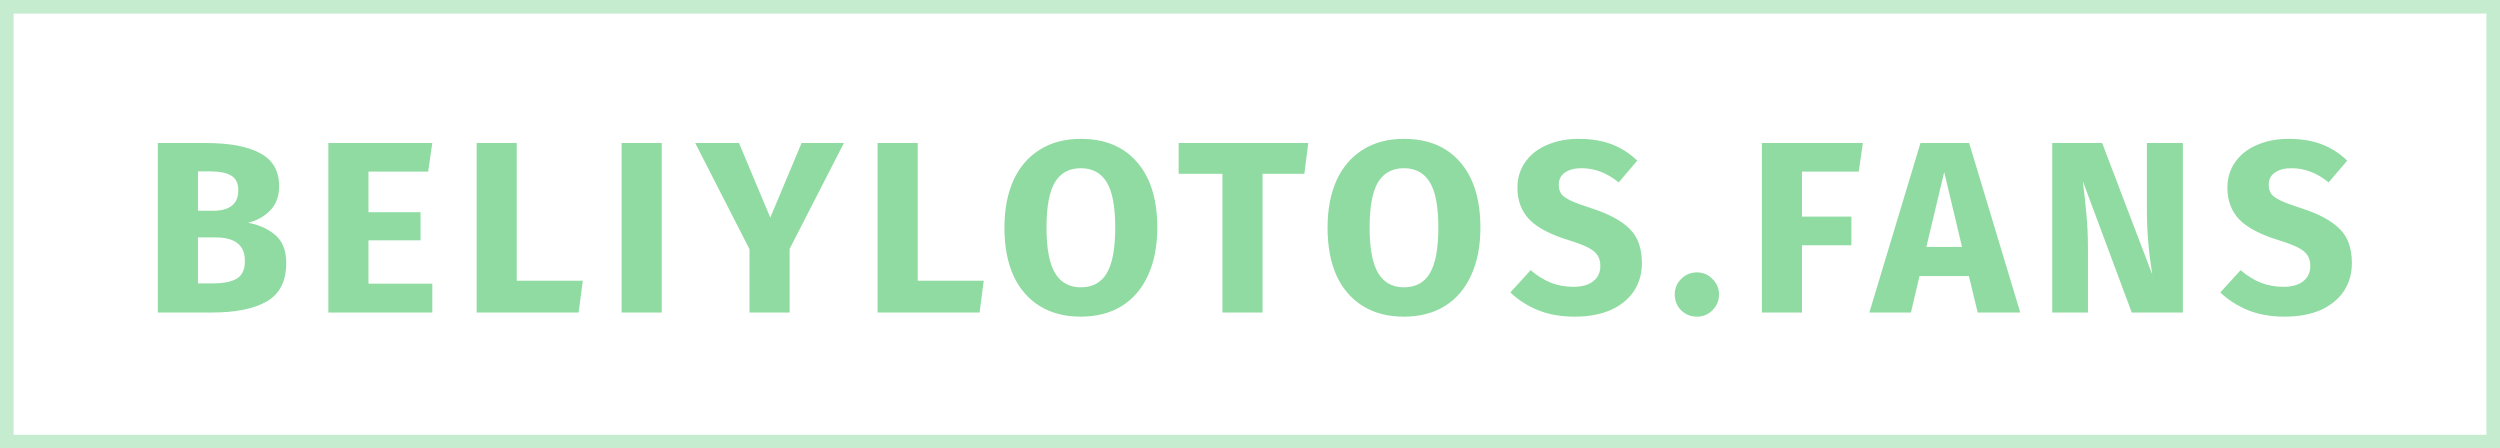
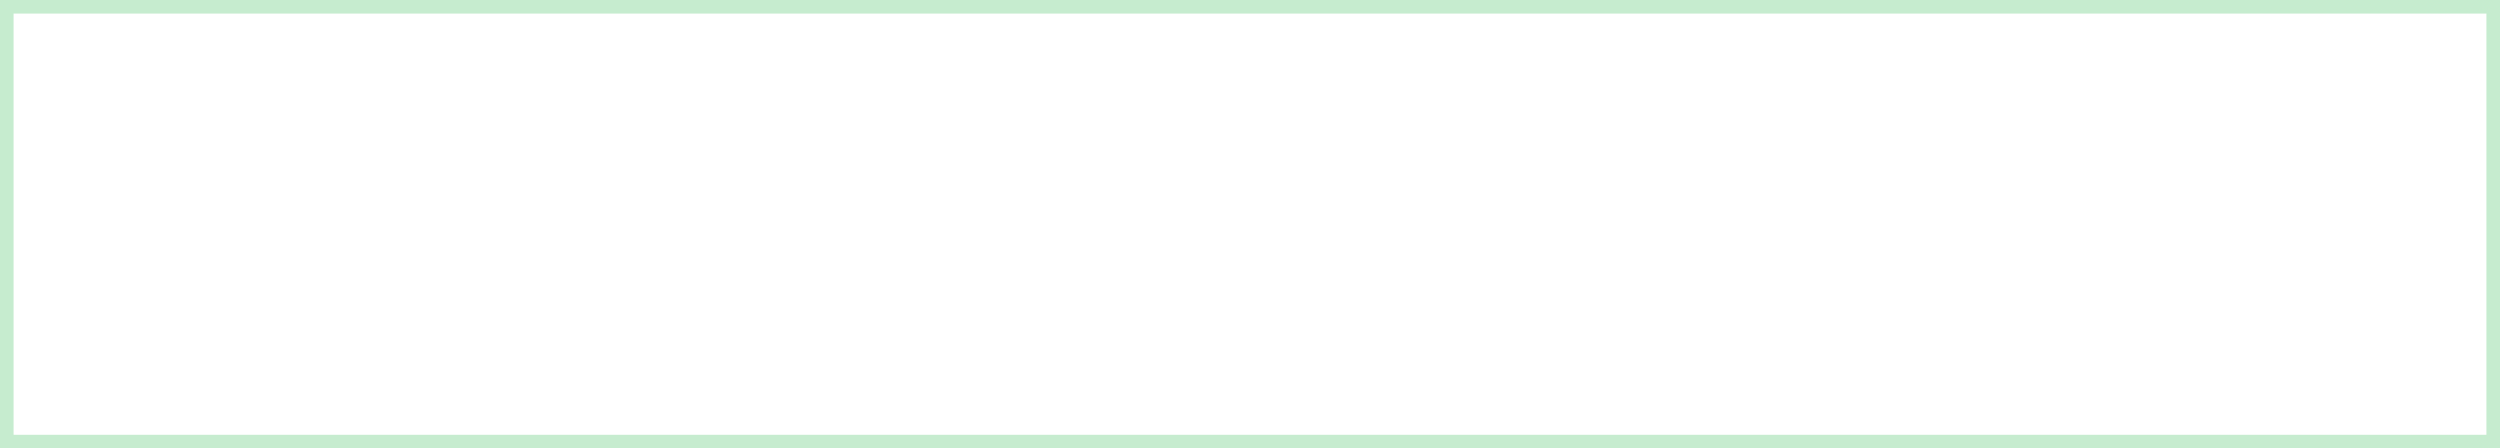
<svg xmlns="http://www.w3.org/2000/svg" width="184" height="33" viewBox="0 0 184 33" fill="none">
  <rect opacity="0.5" x="0.5" y="0.5" width="183" height="32" stroke="#8FDBA1" />
-   <path d="M18.259 16.394C19.087 16.55 19.759 16.856 20.275 17.312C20.803 17.768 21.067 18.452 21.067 19.364C21.067 20.696 20.587 21.638 19.627 22.19C18.679 22.73 17.347 23 15.631 23H11.617V10.526H15.145C16.897 10.526 18.235 10.778 19.159 11.282C20.083 11.774 20.545 12.584 20.545 13.712C20.545 14.444 20.323 15.038 19.879 15.494C19.447 15.938 18.907 16.238 18.259 16.394ZM14.569 12.614V15.512H15.667C16.915 15.512 17.539 15.008 17.539 14C17.539 13.496 17.371 13.142 17.035 12.938C16.699 12.722 16.165 12.614 15.433 12.614H14.569ZM15.649 20.858C16.429 20.858 17.017 20.744 17.413 20.516C17.821 20.276 18.025 19.838 18.025 19.202C18.025 18.05 17.305 17.474 15.865 17.474H14.569V20.858H15.649ZM31.817 10.526L31.511 12.632H27.119V15.62H30.953V17.69H27.119V20.876H31.817V23H24.167V10.526H31.817ZM38.033 10.526V20.66H42.893L42.587 23H35.081V10.526H38.033ZM48.702 10.526V23H45.75V10.526H48.702ZM62.111 10.526L58.115 18.32V23H55.163V18.338L51.167 10.526H54.389L56.693 16.016L58.997 10.526H62.111ZM67.543 10.526V20.66H72.403L72.097 23H64.591V10.526H67.543ZM79.543 10.22C81.319 10.22 82.699 10.79 83.683 11.93C84.679 13.07 85.177 14.678 85.177 16.754C85.177 18.11 84.949 19.28 84.493 20.264C84.049 21.248 83.401 22.004 82.549 22.532C81.709 23.048 80.707 23.306 79.543 23.306C78.379 23.306 77.377 23.048 76.537 22.532C75.697 22.016 75.049 21.272 74.593 20.3C74.149 19.316 73.927 18.134 73.927 16.754C73.927 15.41 74.149 14.246 74.593 13.262C75.049 12.278 75.697 11.528 76.537 11.012C77.377 10.484 78.379 10.22 79.543 10.22ZM79.543 12.38C78.691 12.38 78.055 12.728 77.635 13.424C77.227 14.108 77.023 15.218 77.023 16.754C77.023 18.29 77.233 19.406 77.653 20.102C78.073 20.798 78.703 21.146 79.543 21.146C80.407 21.146 81.043 20.804 81.451 20.12C81.871 19.424 82.081 18.302 82.081 16.754C82.081 15.206 81.871 14.09 81.451 13.406C81.031 12.722 80.395 12.38 79.543 12.38ZM96.288 10.526L96 12.794H92.922V23H89.97V12.794H86.748V10.526H96.288ZM103.324 10.22C105.1 10.22 106.48 10.79 107.464 11.93C108.46 13.07 108.958 14.678 108.958 16.754C108.958 18.11 108.73 19.28 108.274 20.264C107.83 21.248 107.182 22.004 106.33 22.532C105.49 23.048 104.488 23.306 103.324 23.306C102.16 23.306 101.158 23.048 100.318 22.532C99.478 22.016 98.83 21.272 98.374 20.3C97.93 19.316 97.708 18.134 97.708 16.754C97.708 15.41 97.93 14.246 98.374 13.262C98.83 12.278 99.478 11.528 100.318 11.012C101.158 10.484 102.16 10.22 103.324 10.22ZM103.324 12.38C102.472 12.38 101.836 12.728 101.416 13.424C101.008 14.108 100.804 15.218 100.804 16.754C100.804 18.29 101.014 19.406 101.434 20.102C101.854 20.798 102.484 21.146 103.324 21.146C104.188 21.146 104.824 20.804 105.232 20.12C105.652 19.424 105.862 18.302 105.862 16.754C105.862 15.206 105.652 14.09 105.232 13.406C104.812 12.722 104.176 12.38 103.324 12.38ZM116.183 10.22C117.119 10.22 117.929 10.352 118.613 10.616C119.309 10.88 119.939 11.282 120.503 11.822L119.135 13.424C118.283 12.728 117.371 12.38 116.399 12.38C115.883 12.38 115.475 12.488 115.175 12.704C114.875 12.908 114.725 13.208 114.725 13.604C114.725 13.88 114.791 14.108 114.923 14.288C115.055 14.456 115.289 14.618 115.625 14.774C115.961 14.93 116.465 15.116 117.137 15.332C118.409 15.74 119.345 16.244 119.945 16.844C120.545 17.432 120.845 18.272 120.845 19.364C120.845 20.144 120.647 20.834 120.251 21.434C119.855 22.022 119.285 22.484 118.541 22.82C117.797 23.144 116.915 23.306 115.895 23.306C114.875 23.306 113.969 23.144 113.177 22.82C112.397 22.496 111.725 22.064 111.161 21.524L112.655 19.886C113.135 20.294 113.627 20.6 114.131 20.804C114.647 21.008 115.205 21.11 115.805 21.11C116.417 21.11 116.897 20.978 117.245 20.714C117.605 20.438 117.785 20.06 117.785 19.58C117.785 19.268 117.719 19.01 117.587 18.806C117.455 18.59 117.227 18.398 116.903 18.23C116.579 18.062 116.111 17.882 115.499 17.69C114.119 17.27 113.135 16.754 112.547 16.142C111.971 15.53 111.683 14.756 111.683 13.82C111.683 13.1 111.875 12.47 112.259 11.93C112.643 11.378 113.177 10.958 113.861 10.67C114.545 10.37 115.319 10.22 116.183 10.22ZM124.9 20.048C125.344 20.048 125.722 20.21 126.034 20.534C126.358 20.846 126.52 21.224 126.52 21.668C126.52 22.124 126.358 22.514 126.034 22.838C125.722 23.15 125.344 23.306 124.9 23.306C124.444 23.306 124.054 23.15 123.73 22.838C123.418 22.514 123.262 22.124 123.262 21.668C123.262 21.224 123.418 20.846 123.73 20.534C124.054 20.21 124.444 20.048 124.9 20.048ZM129.674 23V10.526H137.108L136.802 12.632H132.626V15.944H136.262V18.05H132.626V23H129.674ZM145.559 23L144.911 20.318H141.275L140.645 23H137.585L141.347 10.526H144.929L148.691 23H145.559ZM141.779 18.176H144.407L143.093 12.668L141.779 18.176ZM160.658 23H156.896L153.296 13.334C153.416 14.282 153.506 15.122 153.566 15.854C153.638 16.574 153.674 17.432 153.674 18.428V23H151.046V10.526H154.718L158.408 20.21C158.144 18.566 158.012 17.018 158.012 15.566V10.526H160.658V23ZM168.436 10.22C169.372 10.22 170.182 10.352 170.866 10.616C171.562 10.88 172.192 11.282 172.756 11.822L171.388 13.424C170.536 12.728 169.624 12.38 168.652 12.38C168.136 12.38 167.728 12.488 167.428 12.704C167.128 12.908 166.978 13.208 166.978 13.604C166.978 13.88 167.044 14.108 167.176 14.288C167.308 14.456 167.542 14.618 167.878 14.774C168.214 14.93 168.718 15.116 169.39 15.332C170.662 15.74 171.598 16.244 172.198 16.844C172.798 17.432 173.098 18.272 173.098 19.364C173.098 20.144 172.9 20.834 172.504 21.434C172.108 22.022 171.538 22.484 170.794 22.82C170.05 23.144 169.168 23.306 168.148 23.306C167.128 23.306 166.222 23.144 165.43 22.82C164.65 22.496 163.978 22.064 163.414 21.524L164.908 19.886C165.388 20.294 165.88 20.6 166.384 20.804C166.9 21.008 167.458 21.11 168.058 21.11C168.67 21.11 169.15 20.978 169.498 20.714C169.858 20.438 170.038 20.06 170.038 19.58C170.038 19.268 169.972 19.01 169.84 18.806C169.708 18.59 169.48 18.398 169.156 18.23C168.832 18.062 168.364 17.882 167.752 17.69C166.372 17.27 165.388 16.754 164.8 16.142C164.224 15.53 163.936 14.756 163.936 13.82C163.936 13.1 164.128 12.47 164.512 11.93C164.896 11.378 165.43 10.958 166.114 10.67C166.798 10.37 167.572 10.22 168.436 10.22Z" fill="#8FDBA1" />
</svg>